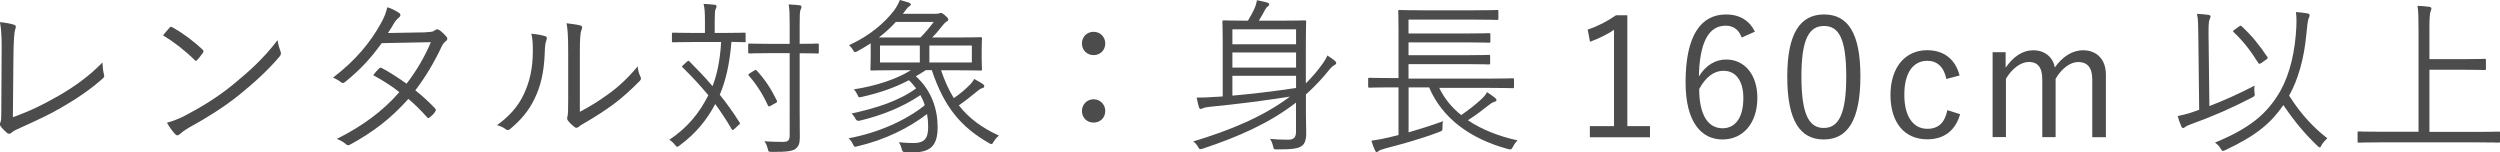
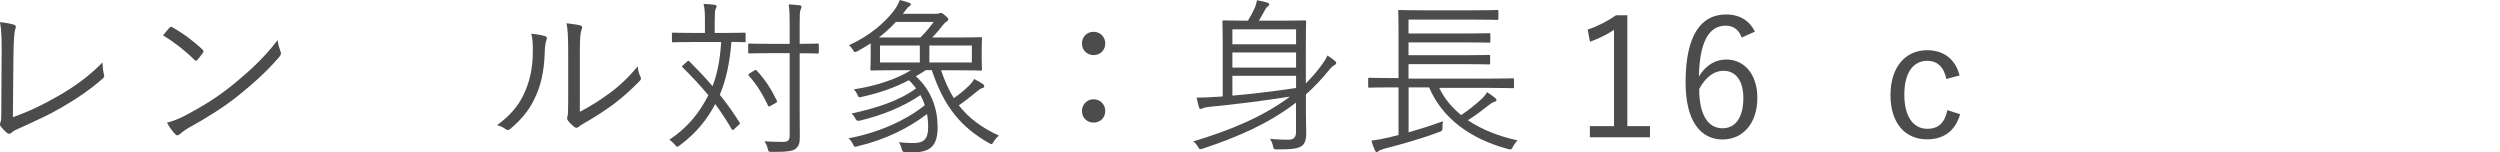
<svg xmlns="http://www.w3.org/2000/svg" id="_レイヤー_2" data-name="レイヤー_2" width="330.17" height="20.13" viewBox="0 0 330.17 20.13">
  <defs>
    <style>
      .cls-1 {
        fill: #4c4c4c;
      }
    </style>
  </defs>
  <g id="_画像" data-name="画像">
    <g>
      <path class="cls-1" d="M1.72,15.47c2.11-.75,3.96-1.63,6.05-2.84,2.24-1.3,4.07-2.64,5.76-4.38.02.57.09,1.17.2,1.58.07.22.04.35-.13.51-1.63,1.47-3.59,2.77-5.5,3.87-1.69.99-3.39,1.74-5.39,2.66-.53.24-.97.42-1.17.64-.2.2-.42.2-.62.04-.26-.22-.59-.55-.84-.88-.13-.18-.11-.33-.02-.53.09-.22.11-.48.11-1.12l.04-7.11c.02-2.24.04-3.67-.22-4.99.68.07,1.54.22,1.87.35.26.09.29.26.15.62-.13.33-.22,1.5-.24,4l-.07,7.57Z" />
      <path class="cls-1" d="M22.38,3.65c.15-.15.26-.13.4-.04,1.23.68,2.68,1.72,3.96,2.93.15.15.18.24.07.42-.18.26-.57.77-.75.95-.13.15-.2.18-.35.02-1.3-1.28-2.75-2.4-4.18-3.26.29-.35.62-.75.86-1.01ZM24.36,15.31c2.38-1.25,4.31-2.44,6.36-4.09,2.22-1.83,4.05-3.45,5.94-5.92.09.62.22,1.03.37,1.45.13.29.11.46-.15.77-1.47,1.74-3.41,3.5-5.35,5.06-1.87,1.5-4.07,2.9-6.6,4.29-.59.35-1.01.68-1.21.86-.22.2-.4.2-.59-.02-.33-.35-.73-.88-1.08-1.5.86-.24,1.52-.51,2.31-.9Z" />
-       <path class="cls-1" d="M56.26,4.25c.75-.02.99-.09,1.17-.24.2-.18.37-.18.59-.04.29.18.68.57.95.88.18.22.13.42-.09.59-.2.15-.35.31-.53.66-.95,2.05-2.18,4.11-3.5,5.83.88.7,1.78,1.5,2.64,2.42.13.13.07.24-.02.4-.15.26-.48.57-.73.75-.18.13-.24.11-.35-.02-.75-.86-1.63-1.72-2.46-2.42-2.27,2.57-4.69,4.4-7.64,6.01-.24.13-.4.18-.59-.02-.35-.31-.77-.53-1.23-.7,3.34-1.67,6.05-3.63,8.27-6.18-.92-.75-2.16-1.54-3.45-2.24.24-.33.48-.62.77-.88.11-.11.18-.15.35-.07.99.51,2.22,1.32,3.28,2.07,1.23-1.56,2.44-3.61,3.21-5.48l-6.49.13c-1.52,2.07-2.71,3.39-4.8,5.1-.22.18-.37.22-.57.07-.29-.24-.64-.44-1.06-.62,3.04-2.31,4.97-4.73,6.29-7.11.51-.9.7-1.45.88-2.18.53.15,1.1.44,1.56.75.26.18.2.44-.04.62-.26.2-.48.48-.64.75-.24.42-.44.75-.79,1.28l5.02-.09Z" />
      <path class="cls-1" d="M72.01,4.77c.24.09.26.29.15.55-.13.31-.2.84-.22,1.72-.09,2.51-.55,4.4-1.36,6.03-.79,1.65-1.85,2.82-3.15,3.92-.24.22-.44.24-.62.09-.33-.26-.7-.42-1.17-.55,1.5-1.08,2.75-2.38,3.54-4.09.73-1.54,1.19-3.32,1.19-5.7,0-.97-.02-1.54-.2-2.29.77.07,1.45.2,1.83.33ZM76.59,14.76c1.45-.77,2.57-1.47,3.74-2.33,1.28-.9,2.6-2.11,3.89-3.67.04.48.15.97.37,1.39.09.2.11.33-.13.57-1.1,1.12-2.29,2.2-3.48,3.08-1.19.86-2.42,1.67-3.81,2.46-.42.24-.55.31-.73.48-.2.18-.42.18-.59.02-.31-.24-.64-.55-.86-.86-.13-.2-.09-.35-.04-.55.07-.26.09-.68.09-2.18v-6.25c0-2.11-.07-3.15-.22-3.85.59.07,1.43.18,1.83.29.33.11.26.33.13.64-.13.31-.2,1.12-.2,2.9v7.85Z" />
      <path class="cls-1" d="M98.5,5.39c0,.15-.02.18-.18.18-.09,0-.53-.02-1.72-.04-.24,2.93-.75,5.13-1.54,6.98.95,1.19,1.83,2.4,2.6,3.65.11.13.11.18-.11.35l-.62.57c-.13.13-.22.13-.31-.04-.66-1.14-1.39-2.24-2.16-3.3-1.06,2-2.46,3.81-4.69,5.46-.15.13-.26.18-.33.18-.09,0-.15-.07-.29-.24-.2-.26-.48-.51-.75-.68,2.44-1.65,3.92-3.48,5.15-5.88-1.03-1.25-2.16-2.46-3.39-3.67-.13-.11-.11-.13.04-.29l.53-.48c.15-.13.2-.15.31-.04,1.06,1.06,2.09,2.13,3.06,3.28.55-1.39.99-3.26,1.14-5.83h-3.59c-1.96,0-2.6.04-2.73.04-.15,0-.18-.02-.18-.18v-.92c0-.15.02-.18.18-.18.13,0,.77.04,2.73.04h1.45v-1.56c0-1.14-.04-1.72-.18-2.27.55.02.95.04,1.45.11.18.02.26.09.26.2,0,.15-.07.24-.13.4-.07.15-.11.55-.11,1.56v1.56h1.17c1.98,0,2.62-.04,2.73-.04.15,0,.18.02.18.18v.92ZM108.14,6.89c0,.15-.02.18-.18.18-.11,0-.68-.04-2.35-.04v7.59c0,1.21.02,2.42.02,3.48,0,.86-.13,1.19-.57,1.56-.37.29-1.17.42-3.12.4-.44,0-.46-.02-.55-.44-.11-.42-.24-.7-.44-.97.77.07,1.76.09,2.44.09s.9-.2.9-.86V7.02h-2.66c-1.91,0-2.53.04-2.64.04-.15,0-.18-.02-.18-.18v-.95c0-.15.02-.18.18-.18.11,0,.73.04,2.64.04h2.66v-2.55c0-1.32-.02-1.96-.13-2.66.53.02,1.01.07,1.43.11.18.02.26.11.26.2,0,.18-.07.26-.13.42-.09.24-.11.66-.11,1.91v2.57c1.67,0,2.24-.04,2.35-.04.15,0,.18.02.18.18v.95ZM99.6,9.33c.2-.13.24-.13.35,0,1.1,1.19,1.91,2.44,2.64,3.94.07.15.07.2-.11.31l-.66.37c-.26.15-.31.15-.4-.02-.75-1.61-1.52-2.79-2.51-3.92-.11-.13-.11-.18.11-.33l.57-.35Z" />
      <path class="cls-1" d="M124.28,9.26c.48,1.43,1.03,2.64,1.69,3.7.77-.53,1.43-1.08,1.91-1.56.4-.37.62-.66.77-.97.44.22.81.44,1.12.64.18.13.22.22.22.31,0,.11-.07.22-.26.26-.2.04-.42.2-.66.4-.9.75-1.69,1.36-2.44,1.87,1.34,1.72,3.06,2.97,5.3,4-.29.24-.51.48-.7.81-.13.22-.18.31-.29.31-.07,0-.15-.04-.29-.11-3.72-2.13-5.94-4.73-7.59-9.66h-.79c-.44.29-.88.57-1.32.81,2.11,1.89,2.88,4.4,2.88,6.71s-.81,3.34-3.23,3.34h-1.01q-.4,0-.48-.37c-.09-.37-.22-.7-.4-.97.79.09,1.5.11,1.96.11,1.39,0,1.91-.59,1.91-2.11,0-.55-.04-1.12-.15-1.72-2.35,1.8-5.48,3.39-9.15,4.25-.42.11-.44.13-.62-.24-.18-.37-.37-.62-.59-.81,3.83-.7,7.5-2.31,10.06-4.36-.13-.46-.33-.9-.57-1.34-2.35,1.58-5.04,2.66-7.99,3.37q-.42.11-.59-.24c-.13-.29-.31-.51-.51-.7,3.37-.75,6.23-1.65,8.52-3.32-.29-.35-.57-.73-.95-1.08-1.89.99-3.78,1.65-6.2,2.2-.44.11-.44.09-.59-.26-.13-.29-.29-.53-.48-.73,2.97-.46,5.66-1.36,7.53-2.53h-1.94c-2.24,0-3.12.04-3.23.04-.15,0-.18-.02-.18-.18,0-.13.04-.53.04-1.5v-1.91c-.55.35-1.12.7-1.78,1.06-.35.15-.37.15-.57-.2-.15-.26-.33-.46-.51-.62,2.71-1.21,4.77-3.01,5.98-4.62.37-.51.59-.99.73-1.34.51.13.88.24,1.21.35.13.04.24.13.24.24s-.15.22-.29.31-.29.31-.66.79l-.11.13h4.36c.26,0,.35-.02.46-.07.07-.02.13-.04.2-.04.13,0,.24.04.57.33s.42.42.42.53-.07.2-.24.29c-.13.07-.31.26-.48.46-.42.53-.84,1.06-1.41,1.63h3.17c2.22,0,3.1-.04,3.23-.04.15,0,.18.02.18.18,0,.11-.04.42-.04,1.45v1.17c0,1.01.04,1.3.04,1.43,0,.15-.02.18-.18.18-.13,0-1.01-.04-3.23-.04h-1.98ZM118.31,2.9c-.68.75-1.41,1.41-2.24,2.05h5.48c.66-.64,1.19-1.28,1.76-2.05h-4.99ZM121.48,6.01h-5.26v2.24h5.26v-2.24ZM128.35,6.01h-5.61v2.24h5.61v-2.24Z" />
      <path class="cls-1" d="M145.97,5.74c0,.88-.66,1.54-1.54,1.54s-1.54-.66-1.54-1.54.66-1.54,1.54-1.54,1.54.68,1.54,1.54ZM145.97,14.65c0,.9-.66,1.54-1.54,1.54s-1.54-.64-1.54-1.54c0-.84.66-1.54,1.54-1.54s1.54.7,1.54,1.54Z" />
      <path class="cls-1" d="M172.47,11c.81-.81,1.58-1.69,2.24-2.64.22-.31.44-.66.59-1.03.46.29.7.46.97.68.15.13.2.2.2.33,0,.11-.11.2-.24.26-.15.09-.37.24-.64.57-.97,1.23-2.02,2.31-3.12,3.3v2.46c0,.99.04,1.89.04,2.79,0,.62-.15,1.19-.51,1.5-.55.44-1.47.51-3.32.51-.42,0-.46,0-.55-.42-.09-.4-.22-.7-.4-.97.73.07,1.45.11,2.4.11.68,0,1.03-.26,1.03-1.03v-3.87c-3.5,2.71-7.64,4.53-12.28,6.07-.44.13-.46.13-.68-.26-.18-.31-.37-.51-.62-.68,4.77-1.43,9.24-3.26,12.78-5.92-3.67.57-6.95.99-10.54,1.34-.44.04-.79.11-.92.18-.11.04-.22.11-.33.11-.09,0-.18-.07-.22-.2-.11-.33-.22-.84-.31-1.3.81,0,1.43-.02,2.38-.09.33-.02.68-.02,1.06-.07v-7.2c0-1.78-.04-2.53-.04-2.66,0-.15.02-.18.18-.18.13,0,.84.04,2.88.04h.31c.35-.55.59-1.03.79-1.45.18-.37.33-.79.4-1.25.44.07.99.2,1.36.31.22.07.26.15.26.24,0,.11-.07.2-.18.26-.13.09-.26.24-.35.42-.31.59-.55,1.01-.84,1.47h3.19c2.07,0,2.77-.04,2.88-.04.15,0,.18.02.18.18,0,.13-.04.99-.04,2.93v5.19ZM171.17,3.87h-8.41v1.98h8.41v-1.98ZM171.17,6.93h-8.41v2h8.41v-2ZM171.17,10.01h-8.41v2.62c2.33-.2,5.32-.55,8.41-1.01v-1.61Z" />
      <path class="cls-1" d="M190.05,11.55c.68,1.43,1.67,2.64,2.93,3.65,1.01-.7,1.98-1.45,2.79-2.22.24-.24.44-.48.62-.81.48.31.75.51,1.1.79.11.11.15.18.15.26,0,.11-.09.18-.26.22-.2.07-.33.11-.73.42-.86.68-1.74,1.36-2.79,2.02,1.83,1.23,4.05,2.11,6.56,2.66-.2.2-.4.44-.59.81-.22.42-.26.44-.68.33-4.91-1.32-8.67-4.03-10.41-8.14h-2.71v5.94c1.45-.42,2.86-.86,4.55-1.47-.07.29-.07.55-.07.81,0,.44-.04.46-.46.62-2.71,1.01-4.88,1.58-7.15,2.18-.42.11-.73.24-.84.33-.09.07-.13.13-.24.13-.09,0-.13-.04-.22-.2-.18-.37-.37-.9-.48-1.3.88-.13,1.52-.24,2.35-.44l1.23-.31v-6.29h-.97c-2.05,0-2.75.04-2.86.04-.15,0-.18-.02-.18-.18v-.95c0-.15.02-.18.18-.18.11,0,.81.04,2.86.04h.97V3.96c0-1.67-.04-2.35-.04-2.46,0-.15.02-.18.18-.18.09,0,.88.04,3.06.04h6.75c2.2,0,2.93-.04,3.06-.04.15,0,.18.02.18.18v.95c0,.15-.02.18-.18.18-.13,0-.86-.04-3.06-.04h-8.63v1.83h7.7c2.11,0,2.79-.04,2.93-.04.15,0,.18.02.18.18v.9c0,.15-.02.18-.18.18-.13,0-.81-.04-2.93-.04h-7.7v1.69h7.7c2.11,0,2.77-.04,2.9-.04.15,0,.18.02.18.18v.9c0,.15-.02.18-.18.18-.13,0-.79-.04-2.9-.04h-7.7v1.91h10.87c2.07,0,2.75-.04,2.88-.04.15,0,.18.02.18.18v.95c0,.15-.02.18-.18.18-.13,0-.81-.04-2.88-.04h-6.84Z" />
      <path class="cls-1" d="M214.92,16.66h2.99v1.47h-7.94v-1.47h3.19V3.94c-.84.57-1.94,1.12-3.17,1.58l-.31-1.61c1.34-.44,2.62-1.12,3.74-1.89h1.5v14.63Z" />
      <path class="cls-1" d="M230.02,4.95c-.4-1.1-1.17-1.56-2.11-1.56-2.29,0-3.45,2.27-3.54,6.71.92-1.52,2.22-2.24,3.61-2.24,2.4,0,4.11,1.96,4.11,5.06,0,3.41-1.94,5.5-4.6,5.5-2.84,0-4.88-2.35-4.88-7.53,0-6.29,2.07-8.98,5.35-8.98,1.85,0,3.12.86,3.81,2.27l-1.74.77ZM227.49,16.94c1.69,0,2.75-1.39,2.75-3.98,0-2.29-.99-3.61-2.62-3.61-1.21,0-2.31.75-3.21,2.4,0,3.61,1.28,5.19,3.08,5.19Z" />
-       <path class="cls-1" d="M245.7,10.08c0,5.83-1.72,8.34-4.84,8.34s-4.82-2.46-4.82-8.3,1.78-8.21,4.86-8.21,4.8,2.35,4.8,8.16ZM237.91,10.1c0,4.93.97,6.8,2.95,6.8s2.97-1.87,2.97-6.8-.95-6.67-2.93-6.67-2.99,1.72-2.99,6.67Z" />
      <path class="cls-1" d="M257.05,10.43c-.33-1.63-1.25-2.4-2.51-2.4-1.87,0-3.04,1.58-3.04,4.47s1.17,4.51,3.04,4.51c1.47,0,2.31-.81,2.64-2.46l1.69.53c-.62,2.16-2.11,3.32-4.36,3.32-2.97,0-4.84-2.2-4.84-5.85s1.94-5.92,4.84-5.92c2.16,0,3.72,1.14,4.29,3.34l-1.76.46Z" />
-       <path class="cls-1" d="M264.88,8.93c1.03-1.45,2.2-2.29,3.67-2.29s2.6.9,2.82,2.27c.99-1.39,2.27-2.27,3.74-2.27,1.78,0,3.01,1.17,3.01,3.21v8.27h-1.8v-7.64c0-1.58-.68-2.29-1.85-2.29-1.08,0-2.22.88-2.99,2.22v7.7h-1.76v-7.64c0-1.63-.66-2.29-1.76-2.29-1.03,0-2.2.81-3.04,2.22v7.7h-1.76V6.89h1.72v2.05Z" />
-       <path class="cls-1" d="M291.77,14.02c1.89-.73,3.92-1.63,5.98-2.71-.04.29-.04.62,0,.92.07.46.04.44-.35.66-2.57,1.34-5.06,2.44-8.05,3.52-.46.18-.66.26-.77.37-.09.09-.18.13-.26.13s-.18-.07-.24-.22c-.18-.4-.35-.9-.48-1.36.66-.13,1.23-.29,1.78-.46.35-.11.7-.24,1.06-.37l-.11-9.66c-.02-1.5-.02-2.31-.18-3.01.53.02,1.08.07,1.5.13.18.02.29.11.29.2,0,.15-.07.26-.13.42-.11.24-.15.81-.13,2.24l.11,9.2ZM306.6,19.21c-.11.18-.18.26-.24.26s-.15-.07-.29-.2c-1.67-1.58-3.01-3.19-4.51-5.39-1.61,2.33-3.52,4-7.66,5.94-.15.07-.24.11-.33.11-.11,0-.18-.09-.31-.33-.2-.33-.4-.53-.73-.77,4.44-1.83,6.53-3.59,8.14-6.01,1.39-2.07,2.24-4.88,2.53-8.19.11-1.34.13-2.27.02-3.04.59.04,1.12.11,1.52.18.18.04.29.11.29.24,0,.18-.09.29-.15.46-.09.22-.2,1.06-.29,2.11-.29,3.15-1.1,5.98-2.27,8.05,1.61,2.53,3.23,4.22,5.04,5.63-.26.24-.55.57-.77.92ZM295.71,3.5c.18-.13.24-.13.35-.02,1.32,1.21,2.31,2.44,3.39,4.05.09.13.04.2-.15.33l-.62.44c-.13.09-.22.13-.29.13s-.09-.04-.15-.13c-1.06-1.67-1.91-2.79-3.26-4.07-.11-.11-.09-.15.13-.31l.59-.42Z" />
-       <path class="cls-1" d="M330.17,18.66c0,.15-.02.18-.18.18-.11,0-.81-.04-2.9-.04h-12.65c-2.09,0-2.79.04-2.9.04-.15,0-.18-.02-.18-.18v-1.12c0-.15.02-.18.18-.18.11,0,.81.04,2.9.04h4.97V3.94c0-1.65-.02-2.35-.13-3.17.55.02,1.12.07,1.54.13.15.02.29.09.29.2,0,.13-.04.24-.11.42-.09.24-.15.77-.15,2.13v4.16h4.38c2.09,0,2.79-.04,2.9-.04.15,0,.18.02.18.18v1.12c0,.15-.02.18-.18.18-.11,0-.81-.04-2.9-.04h-4.38v8.21h6.25c2.09,0,2.79-.04,2.9-.04.15,0,.18.02.18.18v1.12Z" />
    </g>
  </g>
</svg>